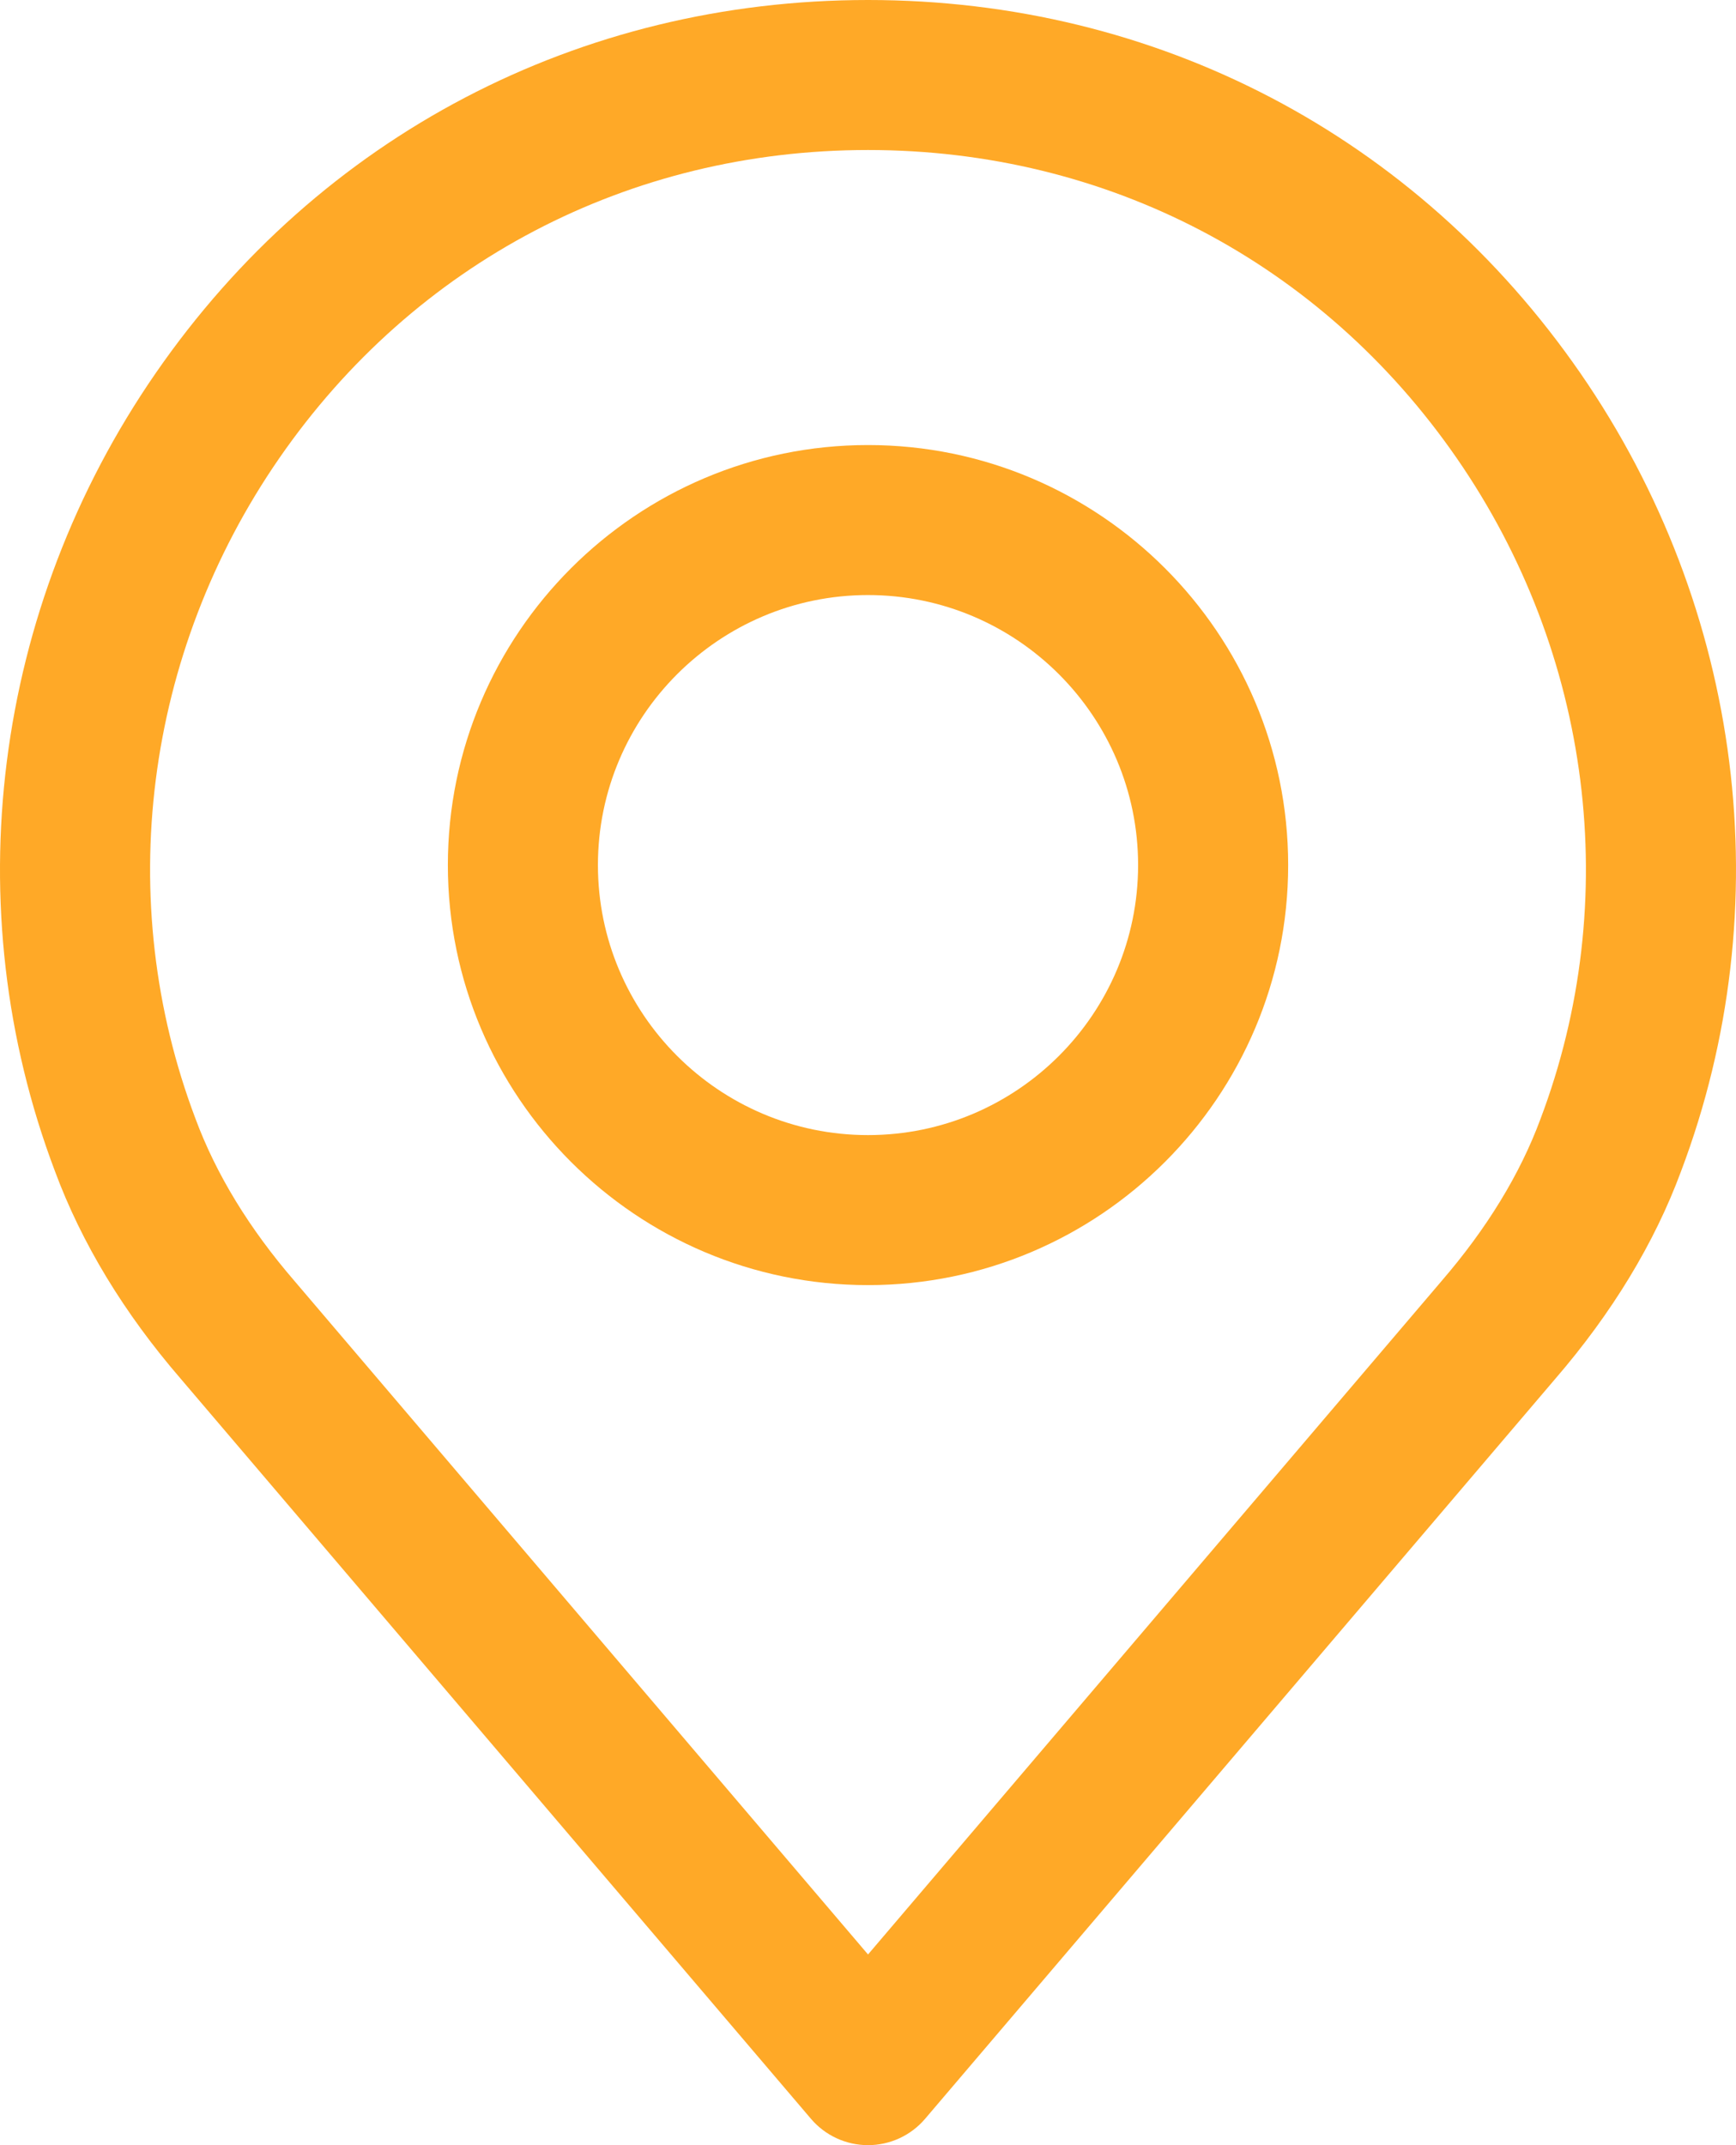
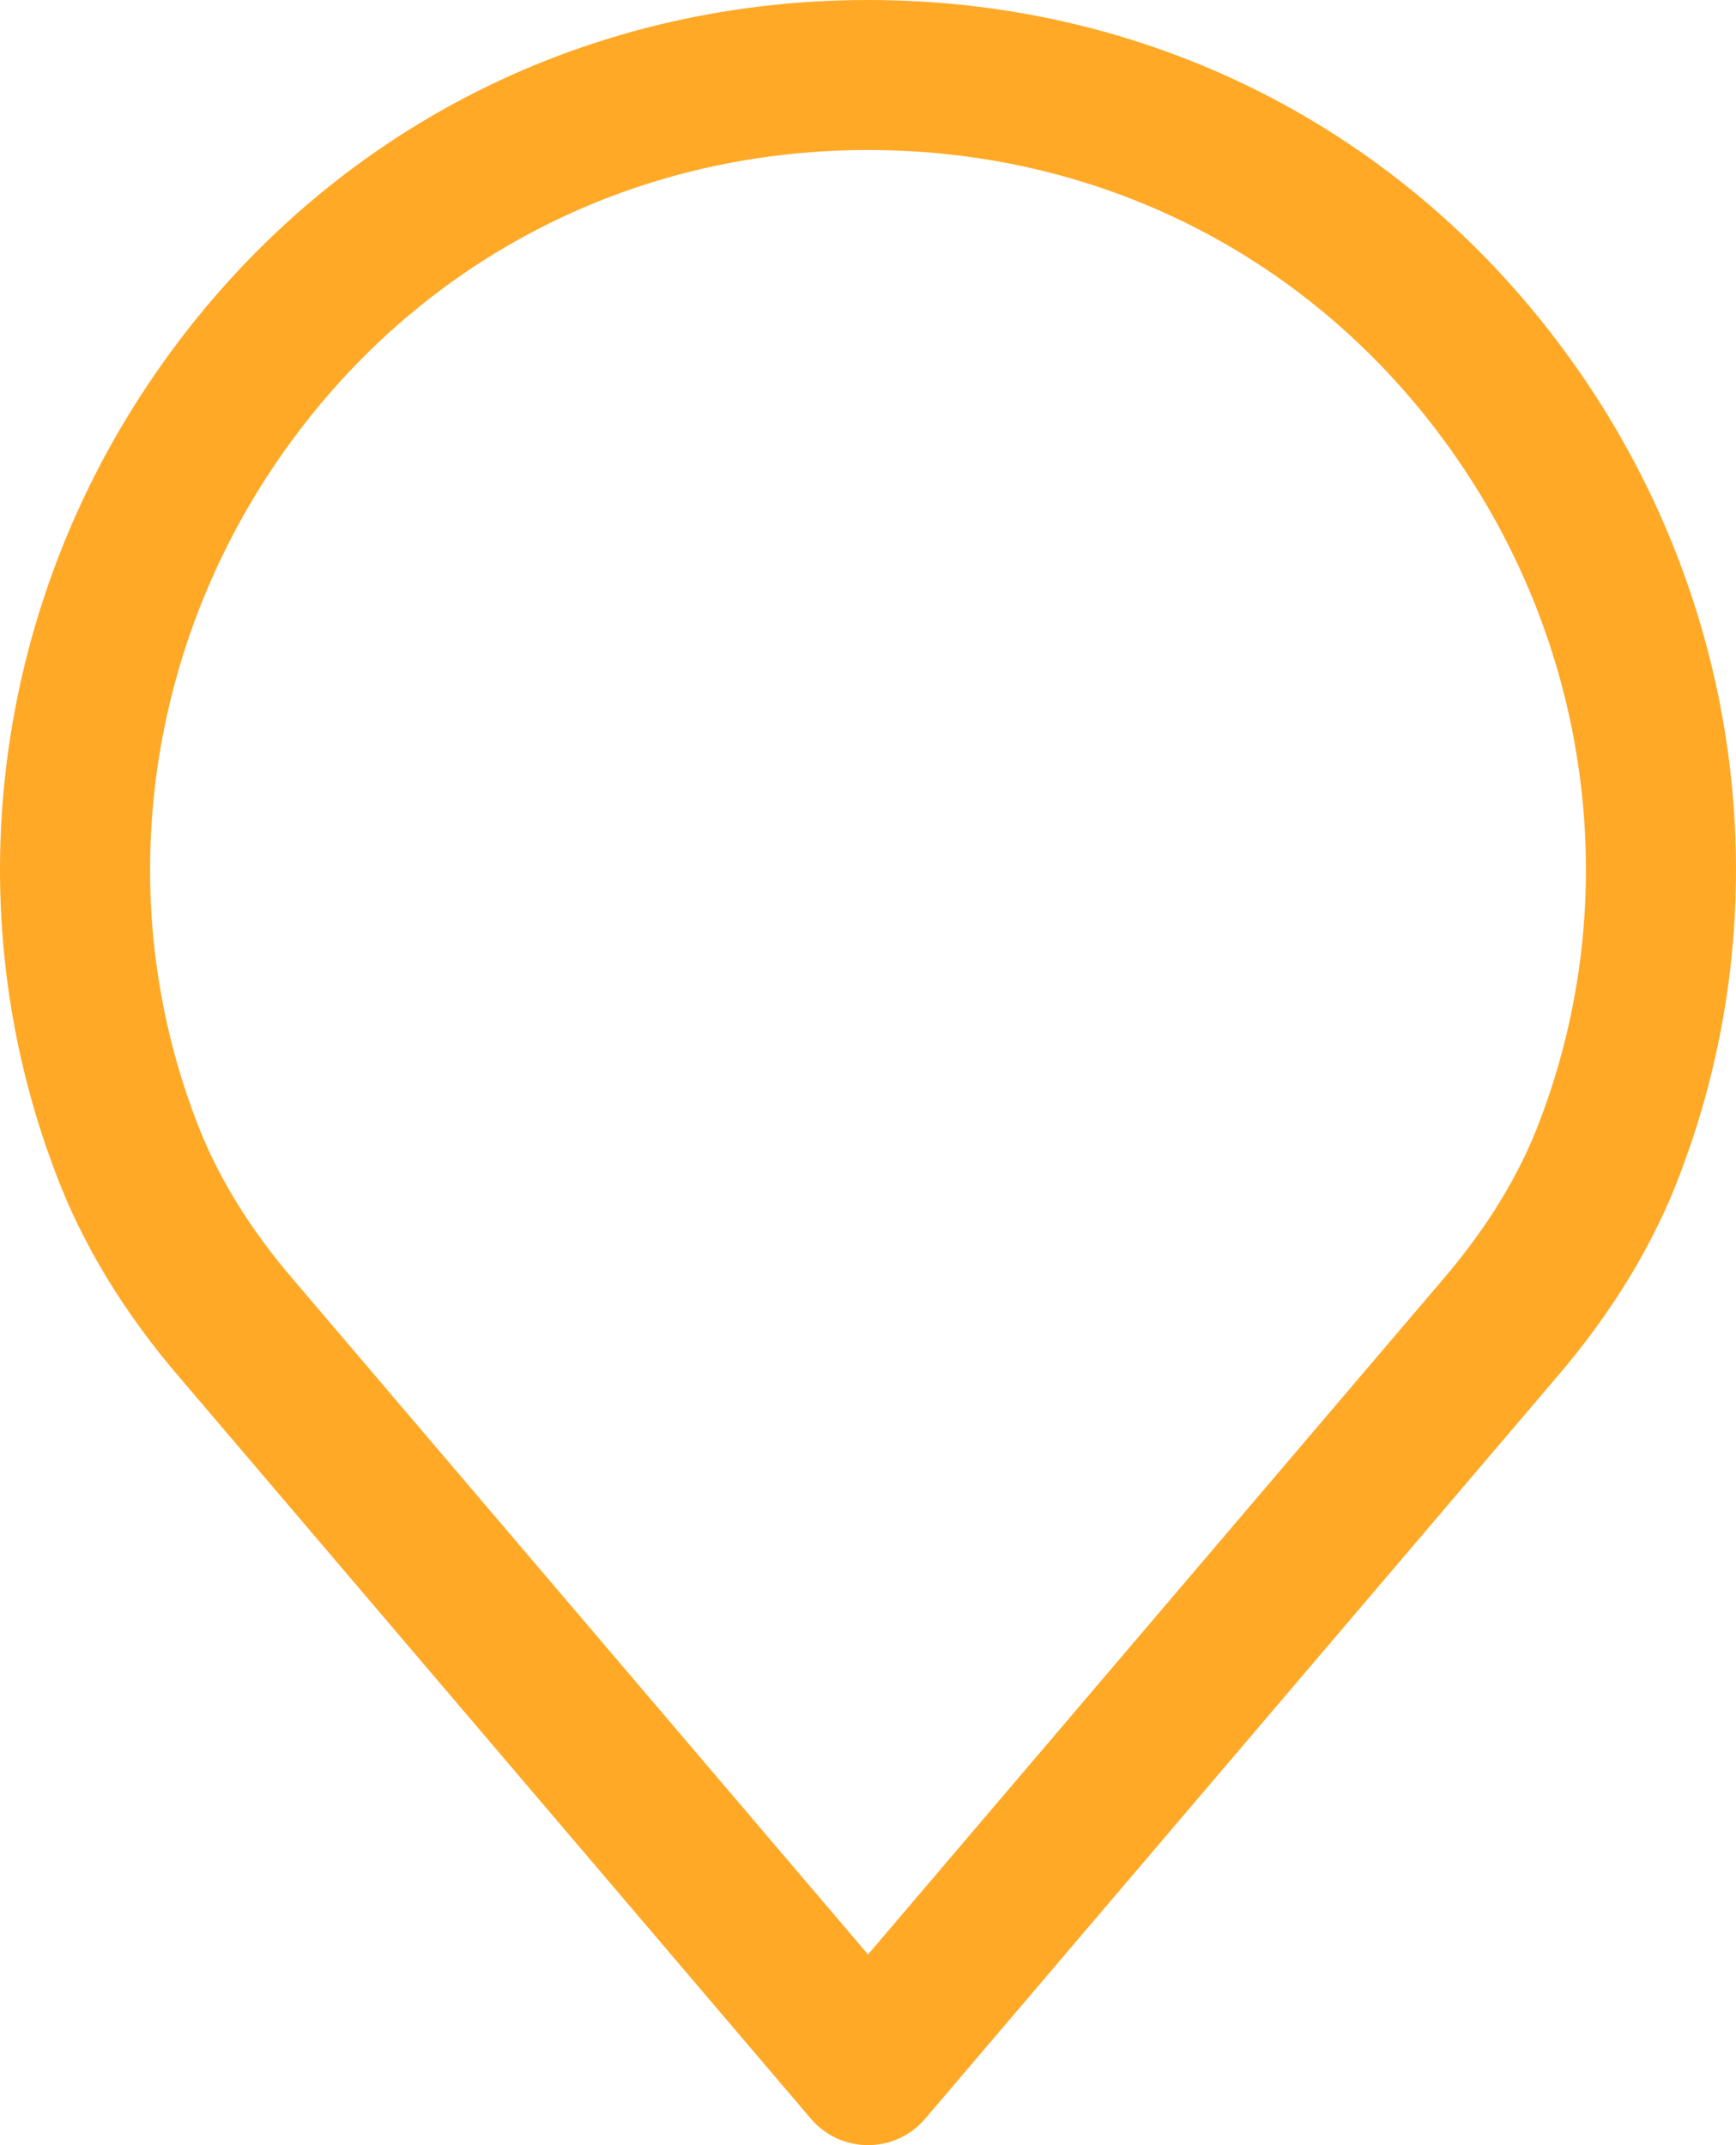
<svg xmlns="http://www.w3.org/2000/svg" width="68" height="84" viewBox="0 0 68 84" fill="none">
  <path d="M61.899 14.605C55.483 5.324 45.313 0 34.001 0C22.689 0 12.519 5.324 6.103 14.605C-0.282 23.839 -1.757 35.53 2.151 45.858C3.196 48.679 4.858 51.419 7.077 53.987L31.764 82.966C32.039 83.29 32.382 83.55 32.769 83.729C33.155 83.907 33.575 84 34.001 84C34.427 84 34.847 83.907 35.233 83.729C35.62 83.55 35.963 83.29 36.238 82.966L60.918 53.995C63.147 51.412 64.807 48.675 65.843 45.877C69.759 35.53 68.284 23.839 61.899 14.605ZM60.34 43.82C59.541 45.979 58.236 48.113 56.463 50.166C56.459 50.171 56.454 50.176 56.45 50.182L34.001 76.533L11.539 50.165C9.767 48.114 8.463 45.98 7.655 43.8C4.424 35.258 5.65 25.593 10.937 17.945C16.241 10.274 24.648 5.874 34.001 5.874C43.354 5.874 51.76 10.274 57.064 17.945C62.352 25.593 63.579 35.258 60.34 43.82Z" fill="#FFA927" />
-   <path d="M34 17.427C24.926 17.427 17.543 24.805 17.543 33.874C17.543 42.944 24.925 50.322 34 50.322C43.075 50.322 50.458 42.944 50.458 33.874C50.458 24.806 43.075 17.427 34 17.427ZM34 44.448C28.167 44.448 23.421 39.704 23.421 33.874C23.421 28.044 28.167 23.301 34 23.301C39.834 23.301 44.58 28.044 44.58 33.874C44.58 39.704 39.834 44.448 34 44.448Z" fill="#FFA927" />
</svg>